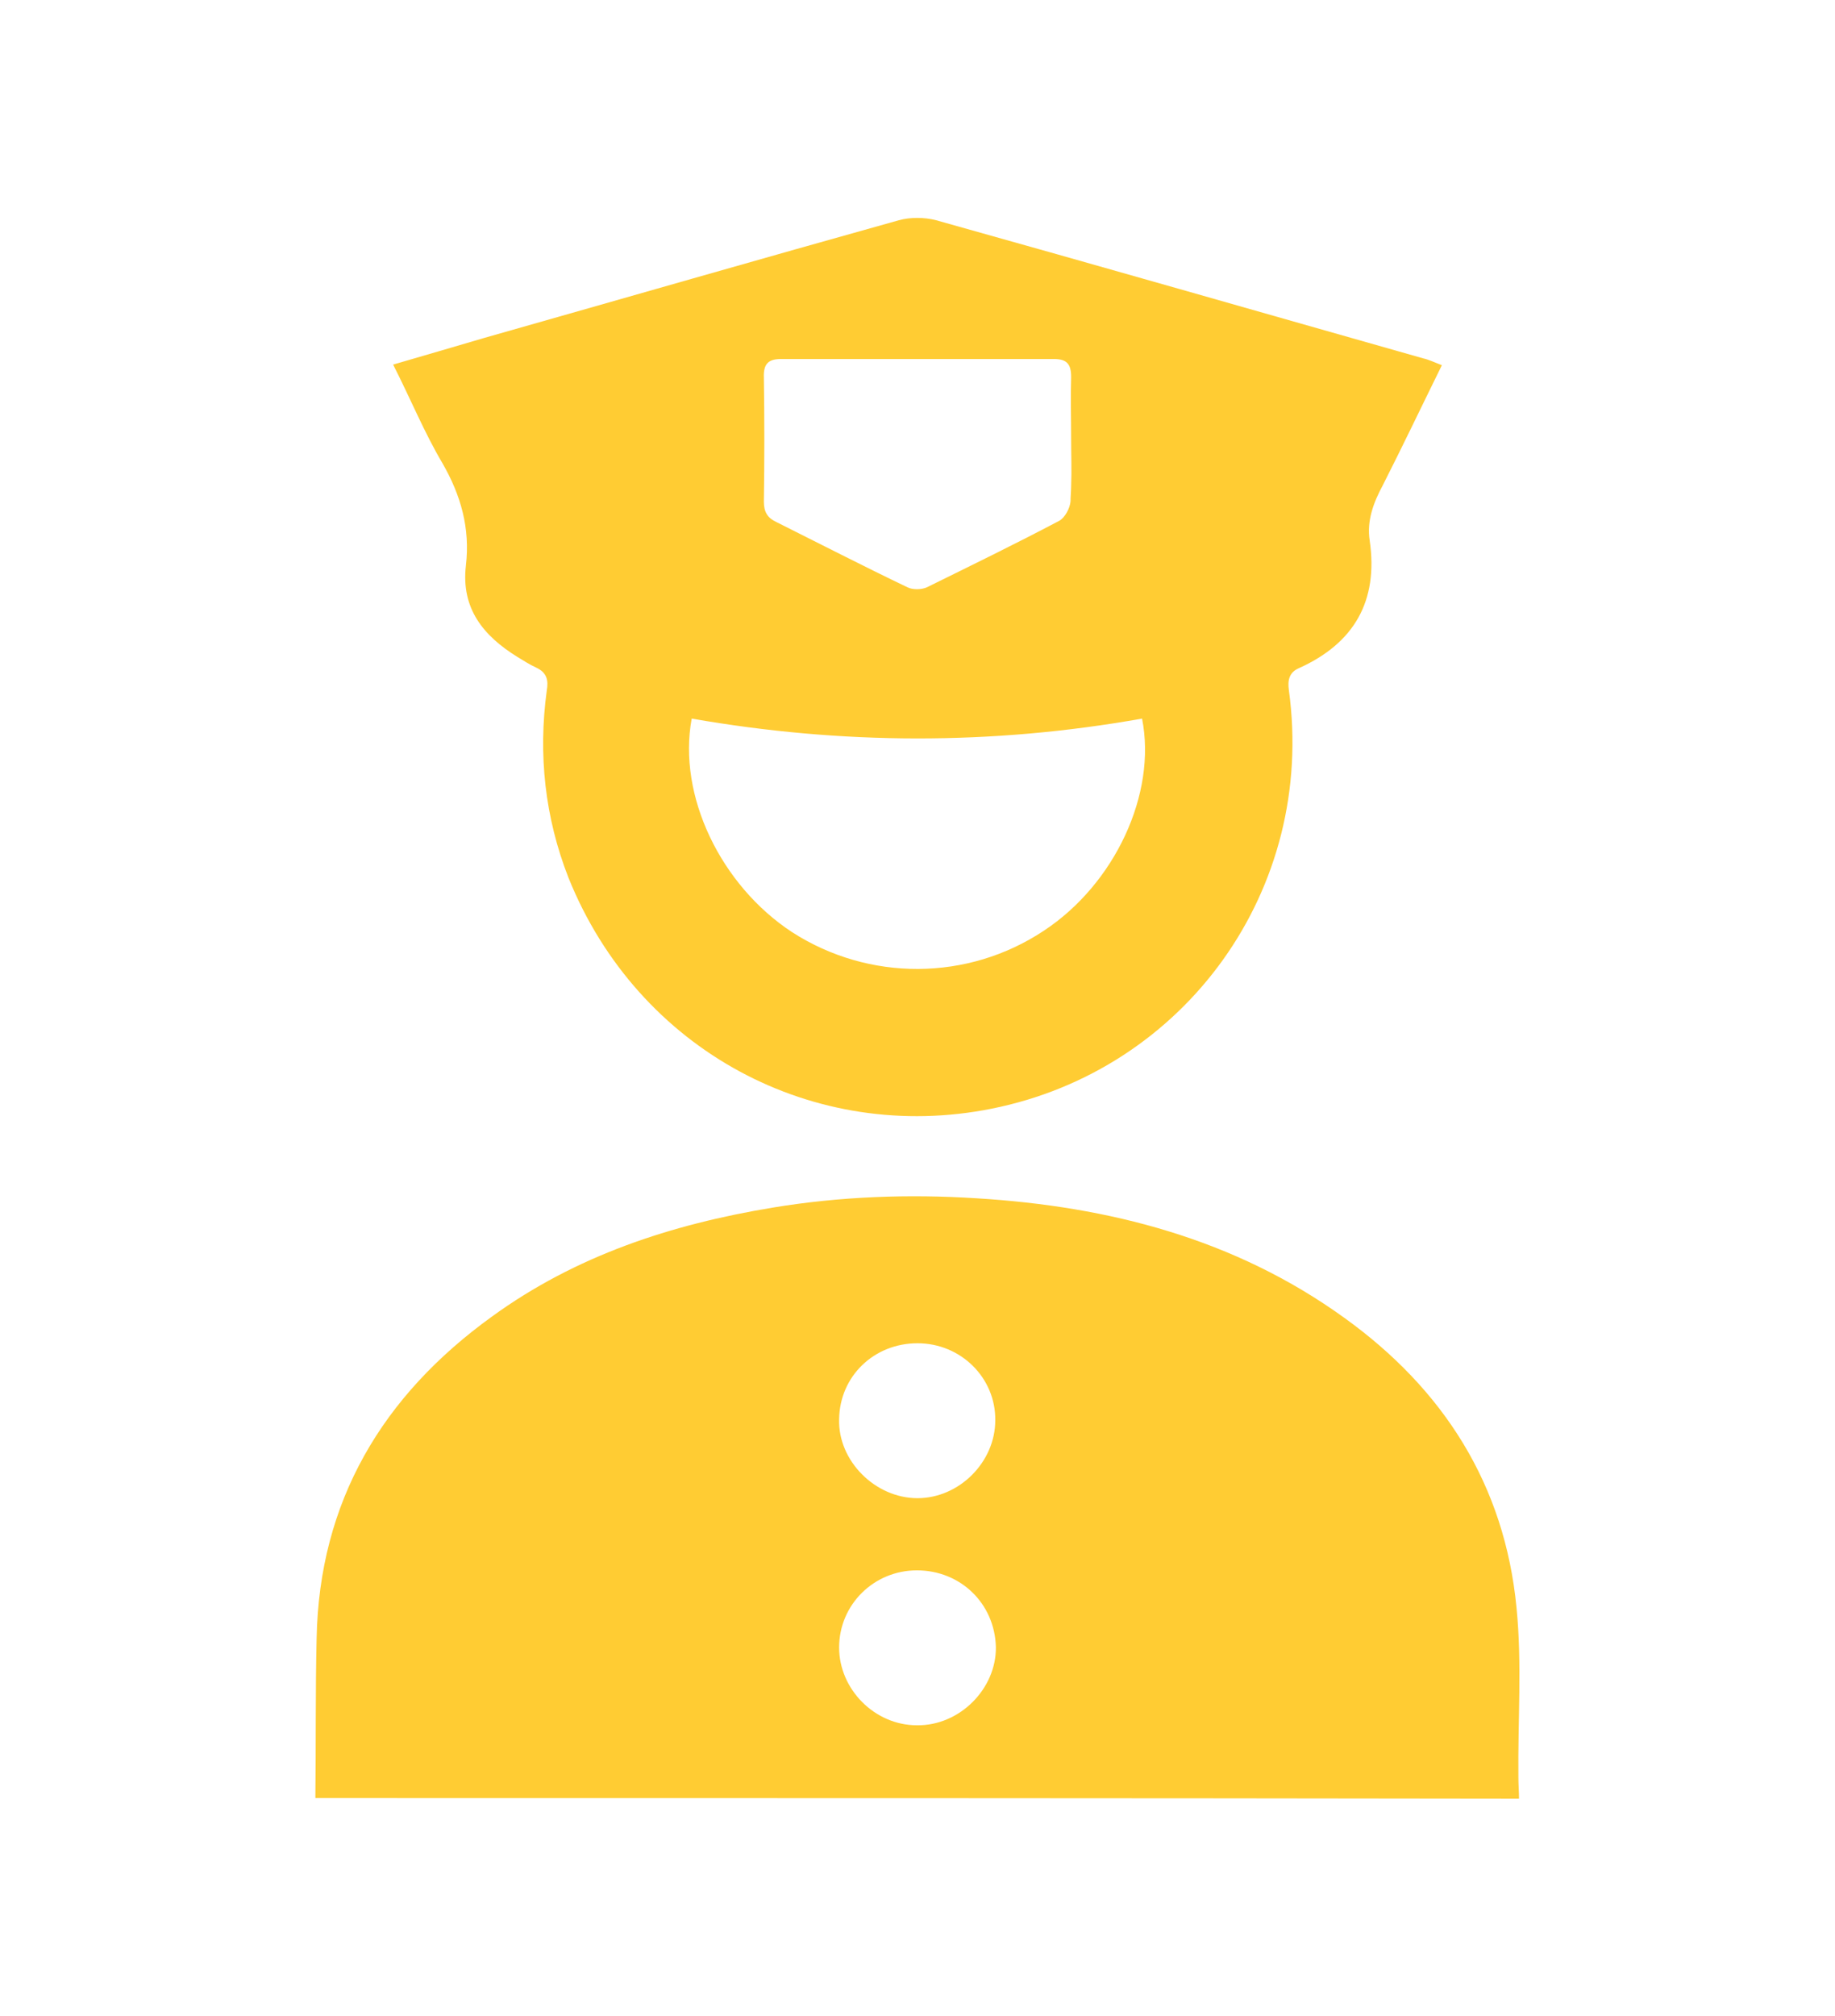
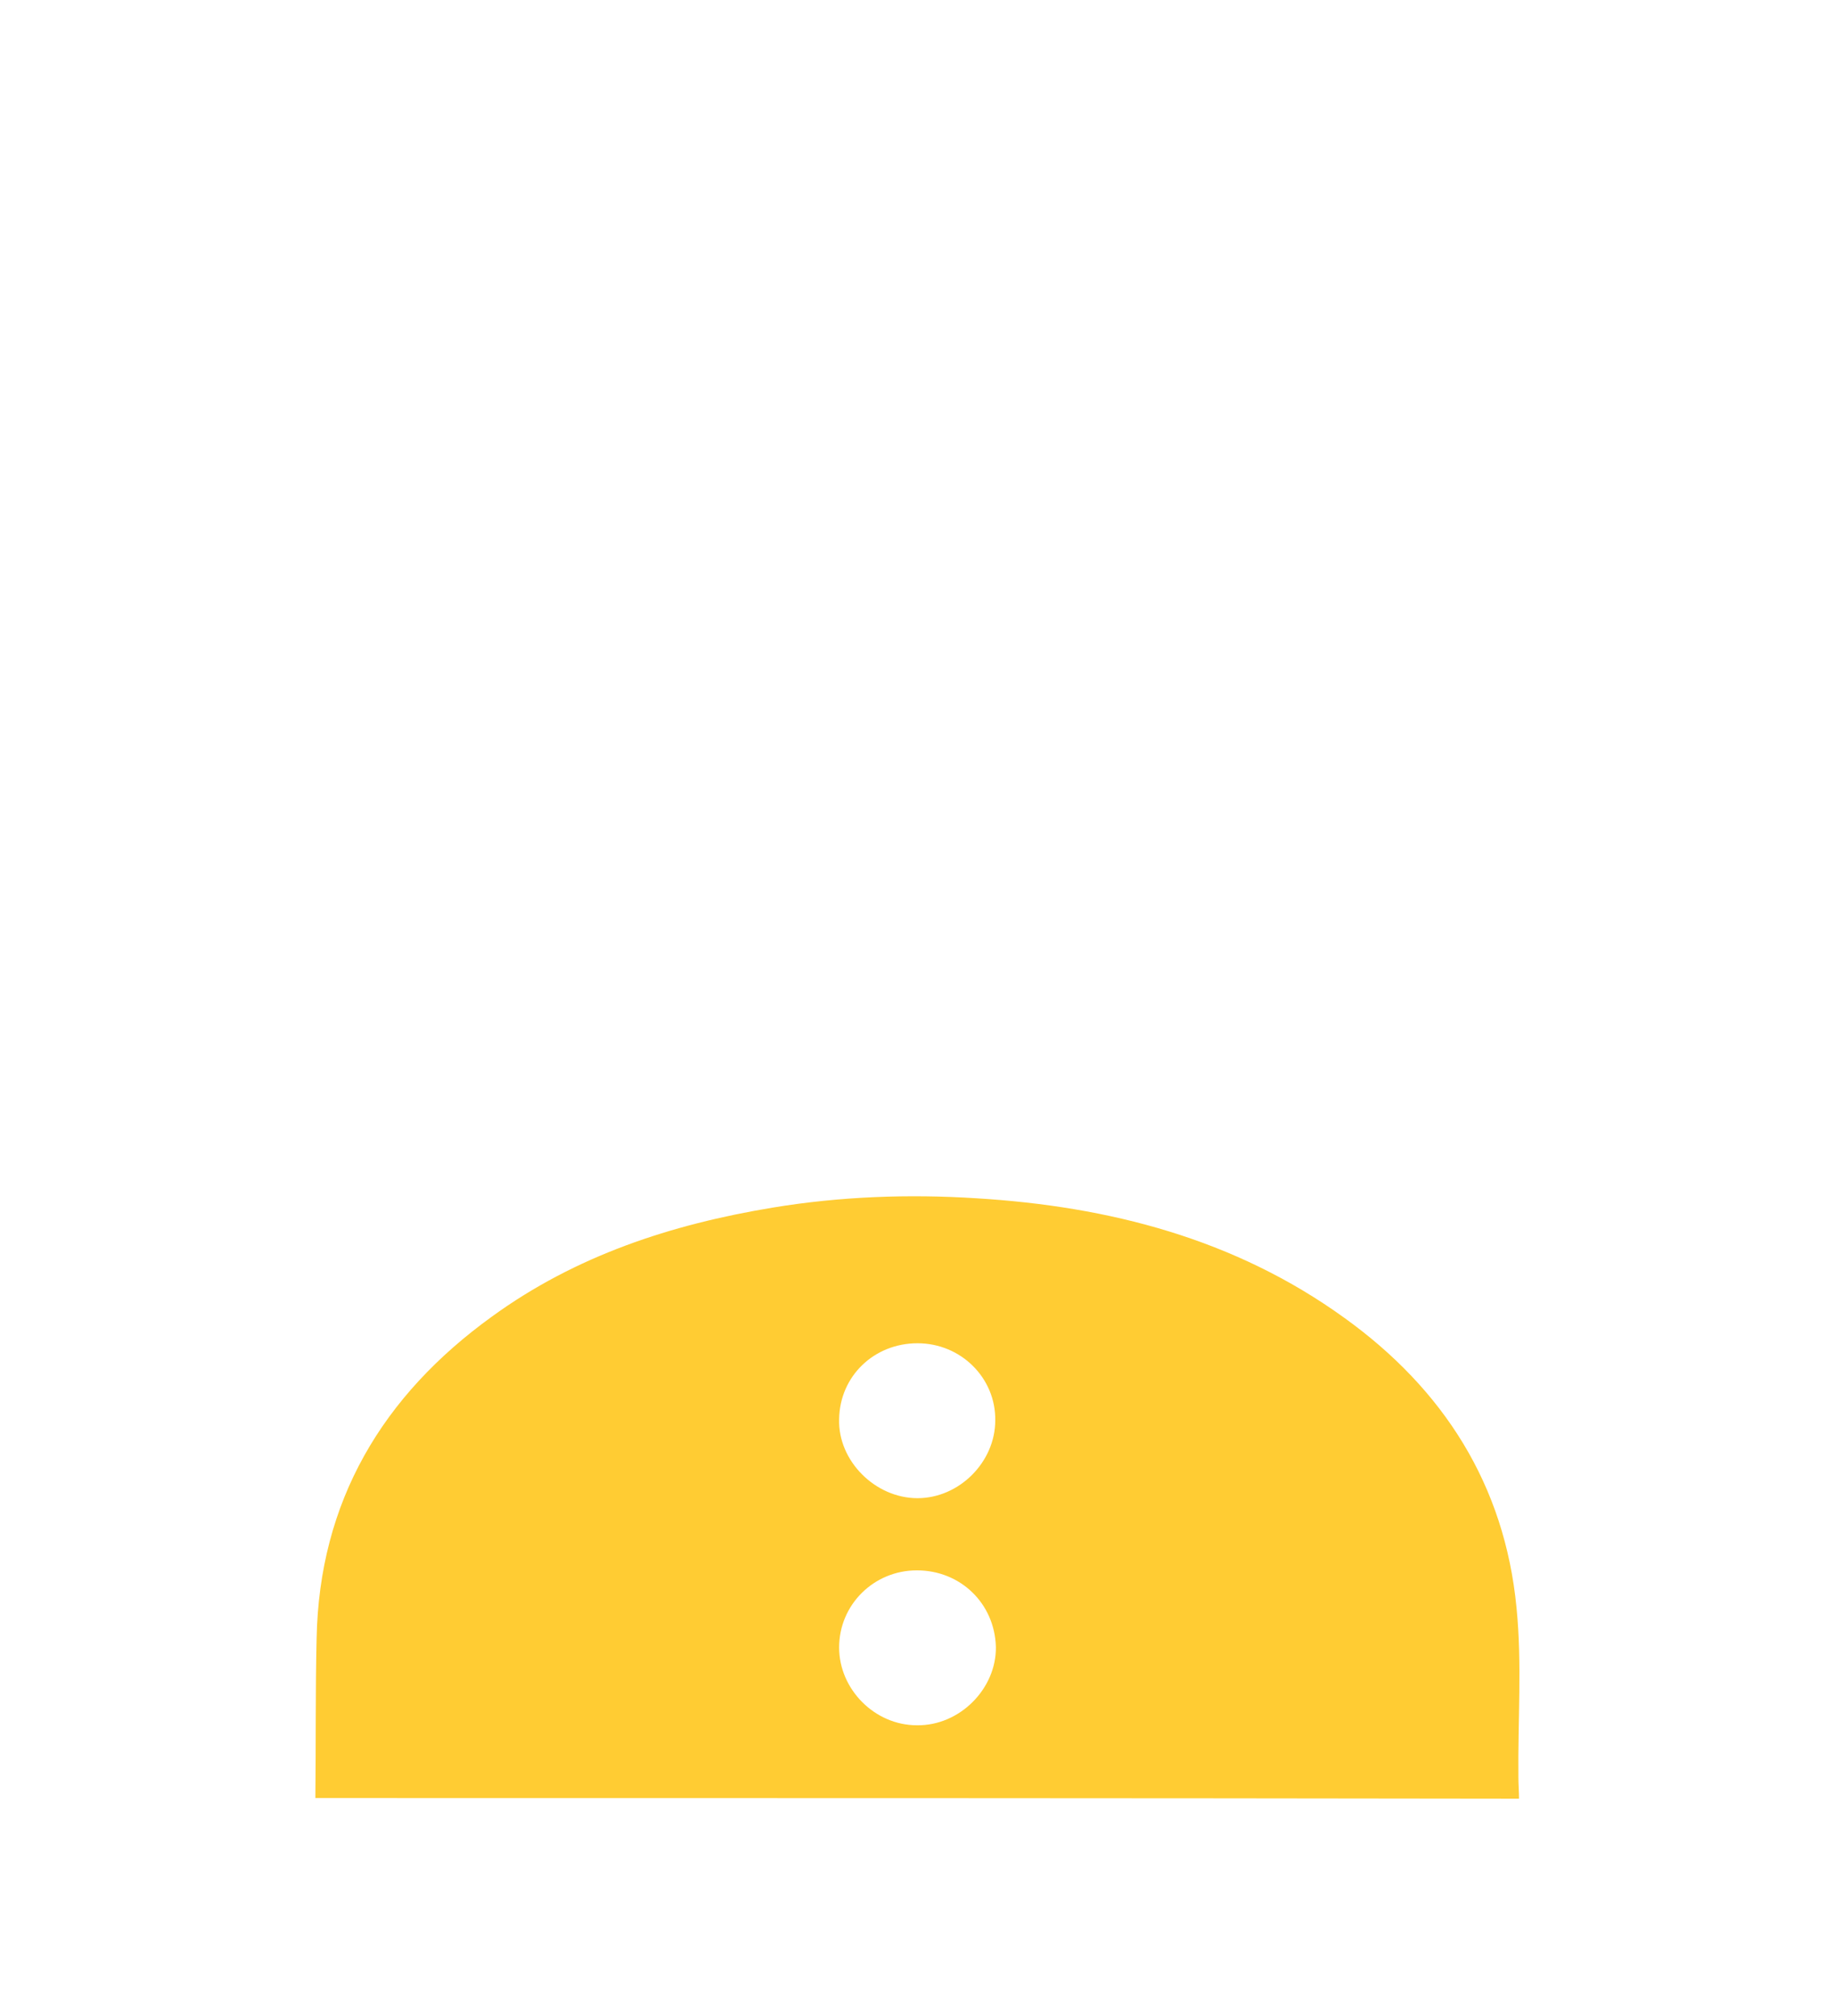
<svg xmlns="http://www.w3.org/2000/svg" id="Camada_1" x="0px" y="0px" viewBox="0 0 295 324" style="enable-background:new 0 0 295 324;" xml:space="preserve">
  <style type="text/css"> .st0{fill:#FFCC33;} </style>
  <g>
    <path class="st0" d="M50.7,289c0.1-8.5,0-17.1,0.2-25.6c0.4-22.1,10.6-39.1,28.2-51.8c13.5-9.8,28.8-14.8,45.1-17.5 c10.9-1.8,21.9-2.2,32.8-1.5c21.3,1.3,41.5,6.5,59.1,19.2c16,11.5,25.8,26.9,27.7,46.6c0.9,9,0.2,18.2,0.3,27.3 c0,1.1,0.1,2.3,0.1,3.4C179.7,289,115.2,289,50.7,289z M147.5,215.9c-7,0-12.5,5.3-12.6,12.2c-0.2,6.7,5.8,12.7,12.6,12.7 c6.7,0,12.5-5.8,12.5-12.5C160.1,221.5,154.5,215.9,147.5,215.9z M147.4,252.4c-6.9,0-12.5,5.5-12.5,12.4c0,6.7,5.7,12.5,12.5,12.5 c6.9,0.1,12.8-5.9,12.7-12.6C159.9,257.7,154.4,252.4,147.4,252.4z" />
-     <path class="st0" d="M231.8,58.7c-1.3-0.5-2.1-0.9-3-1.1c-26.1-7.4-52.2-14.9-78.3-22.2c-1.9-0.5-4.2-0.5-6,0 c-22.2,6.2-44.4,12.6-66.6,18.9c-4.8,1.4-9.5,2.8-14.7,4.3c2.8,5.5,5,10.9,7.9,15.8c3,5.2,4.5,10.5,3.8,16.5 c-0.8,6.9,2.8,11.3,8.3,14.7c1,0.6,1.9,1.2,3,1.7c1.7,0.8,2,2,1.7,3.7c-1.4,10.3-0.3,20.4,3.5,30.1c11.2,27.8,39.5,42.8,68,37.1 c31.1-6.2,52.2-35.2,47.8-67.3c-0.2-1.5,0-2.8,1.6-3.5c8.9-4,12.8-10.8,11.4-20.5c-0.5-3.2,0.6-6.1,2.1-8.9 C225.5,71.7,228.5,65.4,231.8,58.7z M125.6,57.7c14.6,0,29.2,0,43.8,0c2.1,0,2.8,0.8,2.8,2.9c-0.1,3.3,0,6.6,0,10 c0,2.5,0.1,5,0,7.5c0,0.8-0.1,1.7-0.1,2.5c-0.1,1.1-0.9,2.6-1.8,3.1c-7,3.7-14.2,7.2-21.3,10.7c-0.9,0.4-2.3,0.4-3.1,0 c-7.1-3.4-14.1-7-21.1-10.5c-1.5-0.7-2-1.7-2-3.3c0.1-6.6,0.1-13.3,0-19.9C122.7,58.4,123.6,57.7,125.6,57.7z M167.8,149.6 c-12.2,8.1-28.1,8.2-40.5,0.2c-11.4-7.5-18.4-21.9-16.1-34.3c24.1,4.2,48.2,4.3,72.4,0C186,127.6,179.2,142.1,167.8,149.6z" />
  </g>
</svg>